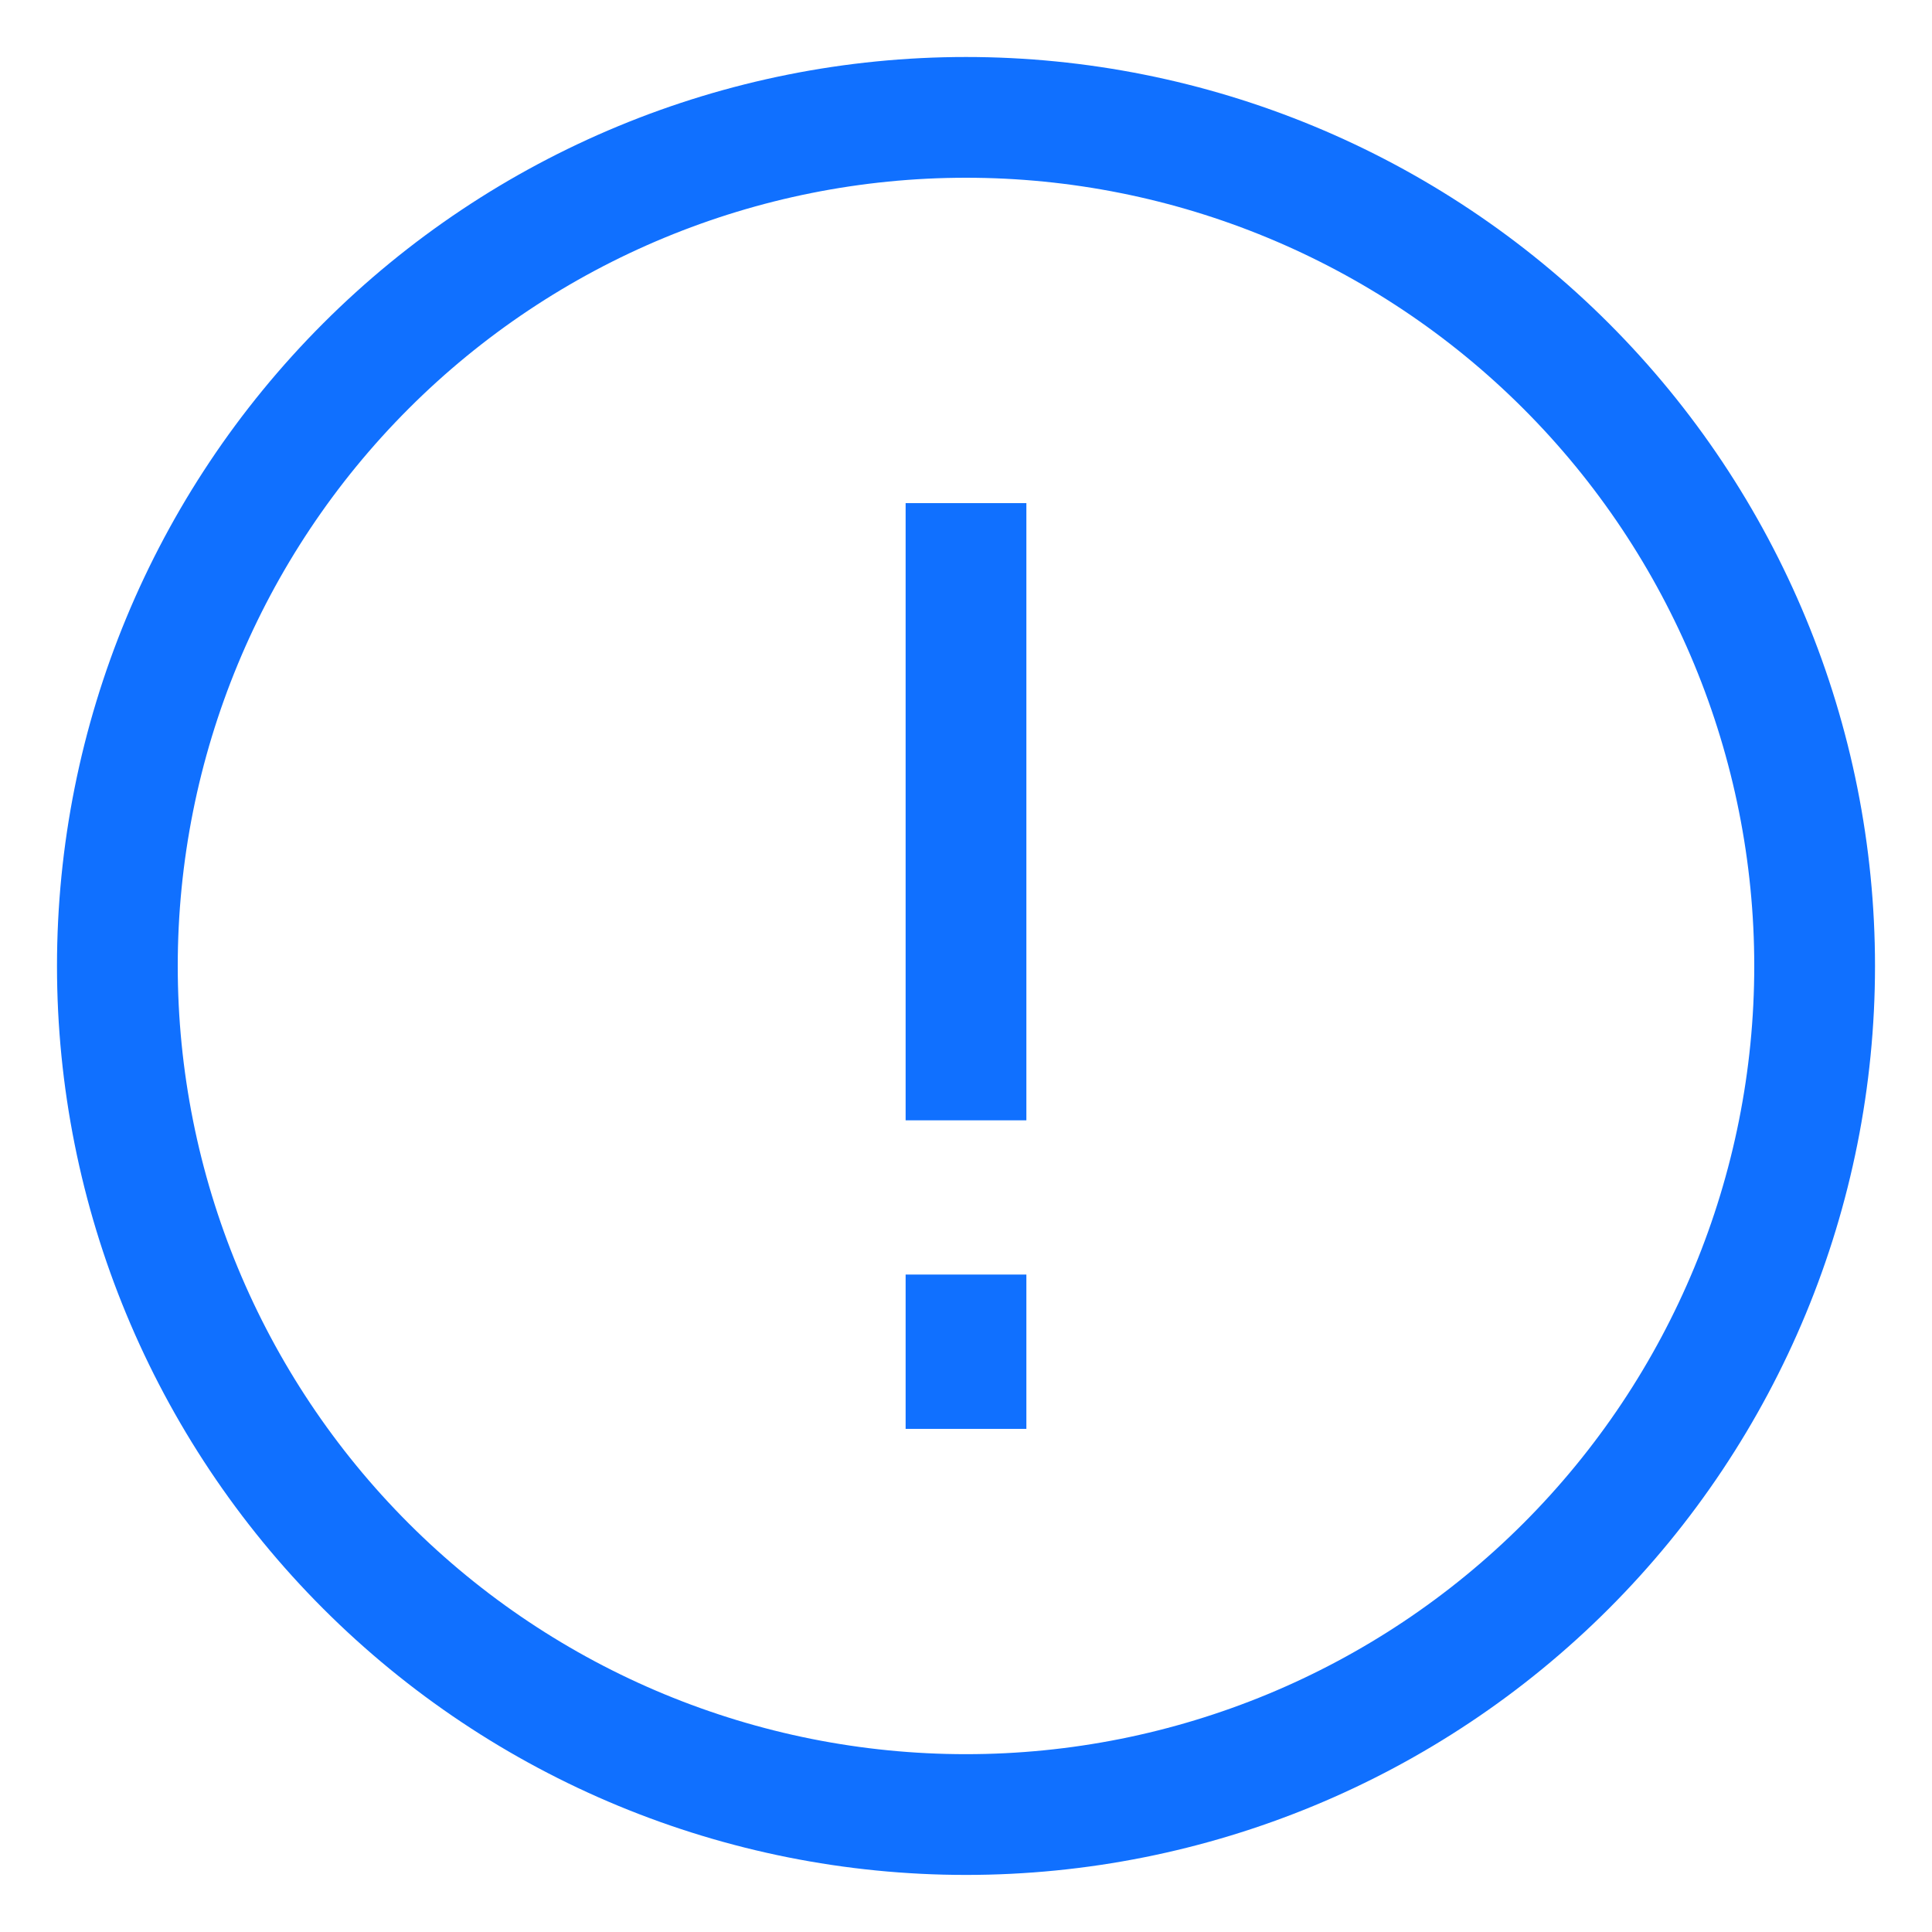
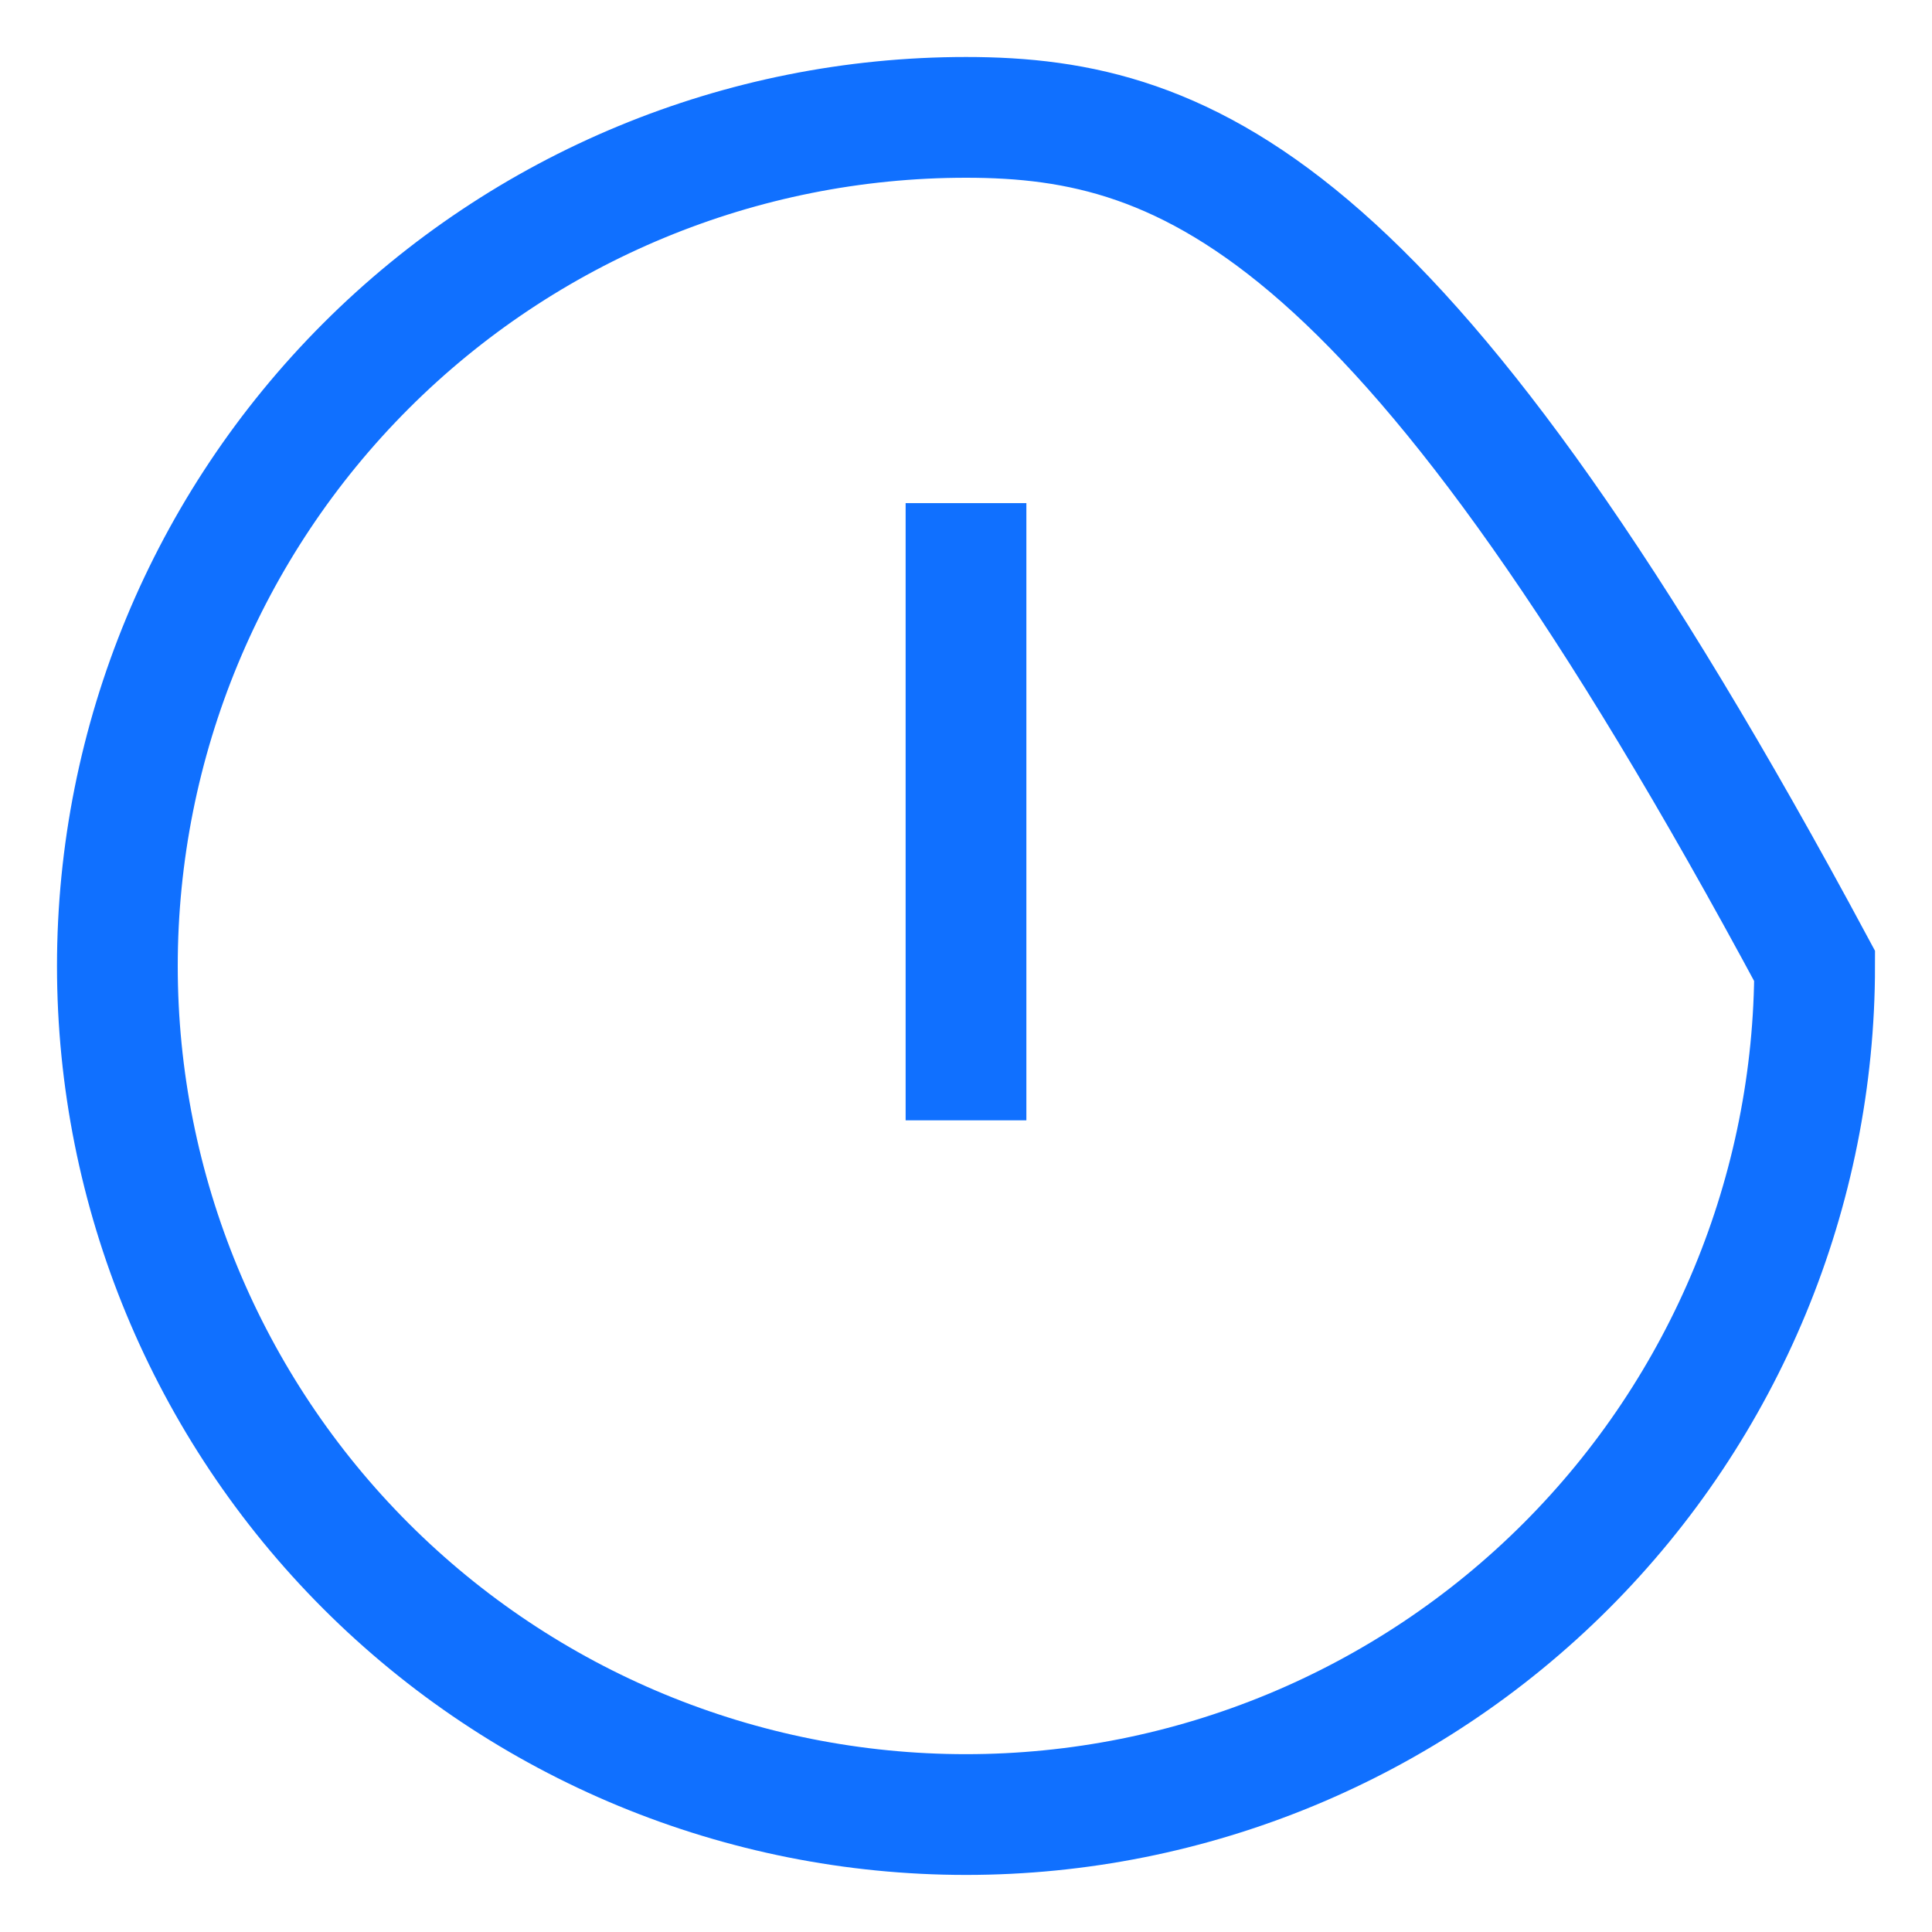
<svg xmlns="http://www.w3.org/2000/svg" width="24" height="24" viewBox="0 0 24 24" fill="none">
  <g clip-path="url(#clip0_4355_1655)">
    <path d="M12 6.25V13.917" stroke="#1070FF" stroke-width="1.5" />
-     <path d="M12 15.833V17.75" stroke="#1070FF" stroke-width="1.5" />
-     <path d="M1.458 12C1.458 14.796 2.569 17.477 4.546 19.454C6.523 21.431 9.204 22.541 12 22.541C14.796 22.541 17.477 21.431 19.454 19.454C21.431 17.477 22.542 14.796 22.542 12C22.542 9.204 21.431 6.523 19.454 4.546C17.477 2.569 14.796 1.458 12 1.458C9.204 1.458 6.523 2.569 4.546 4.546C2.569 6.523 1.458 9.204 1.458 12Z" stroke="#1070FF" stroke-width="1.5" />
+     <path d="M1.458 12C1.458 14.796 2.569 17.477 4.546 19.454C6.523 21.431 9.204 22.541 12 22.541C14.796 22.541 17.477 21.431 19.454 19.454C21.431 17.477 22.542 14.796 22.542 12C17.477 2.569 14.796 1.458 12 1.458C9.204 1.458 6.523 2.569 4.546 4.546C2.569 6.523 1.458 9.204 1.458 12Z" stroke="#1070FF" stroke-width="1.5" />
  </g>
  <defs>
    <clipPath id="clip0_4355_1655">
      <rect width="24" height="24" fill="white" />
    </clipPath>
  </defs>
</svg>